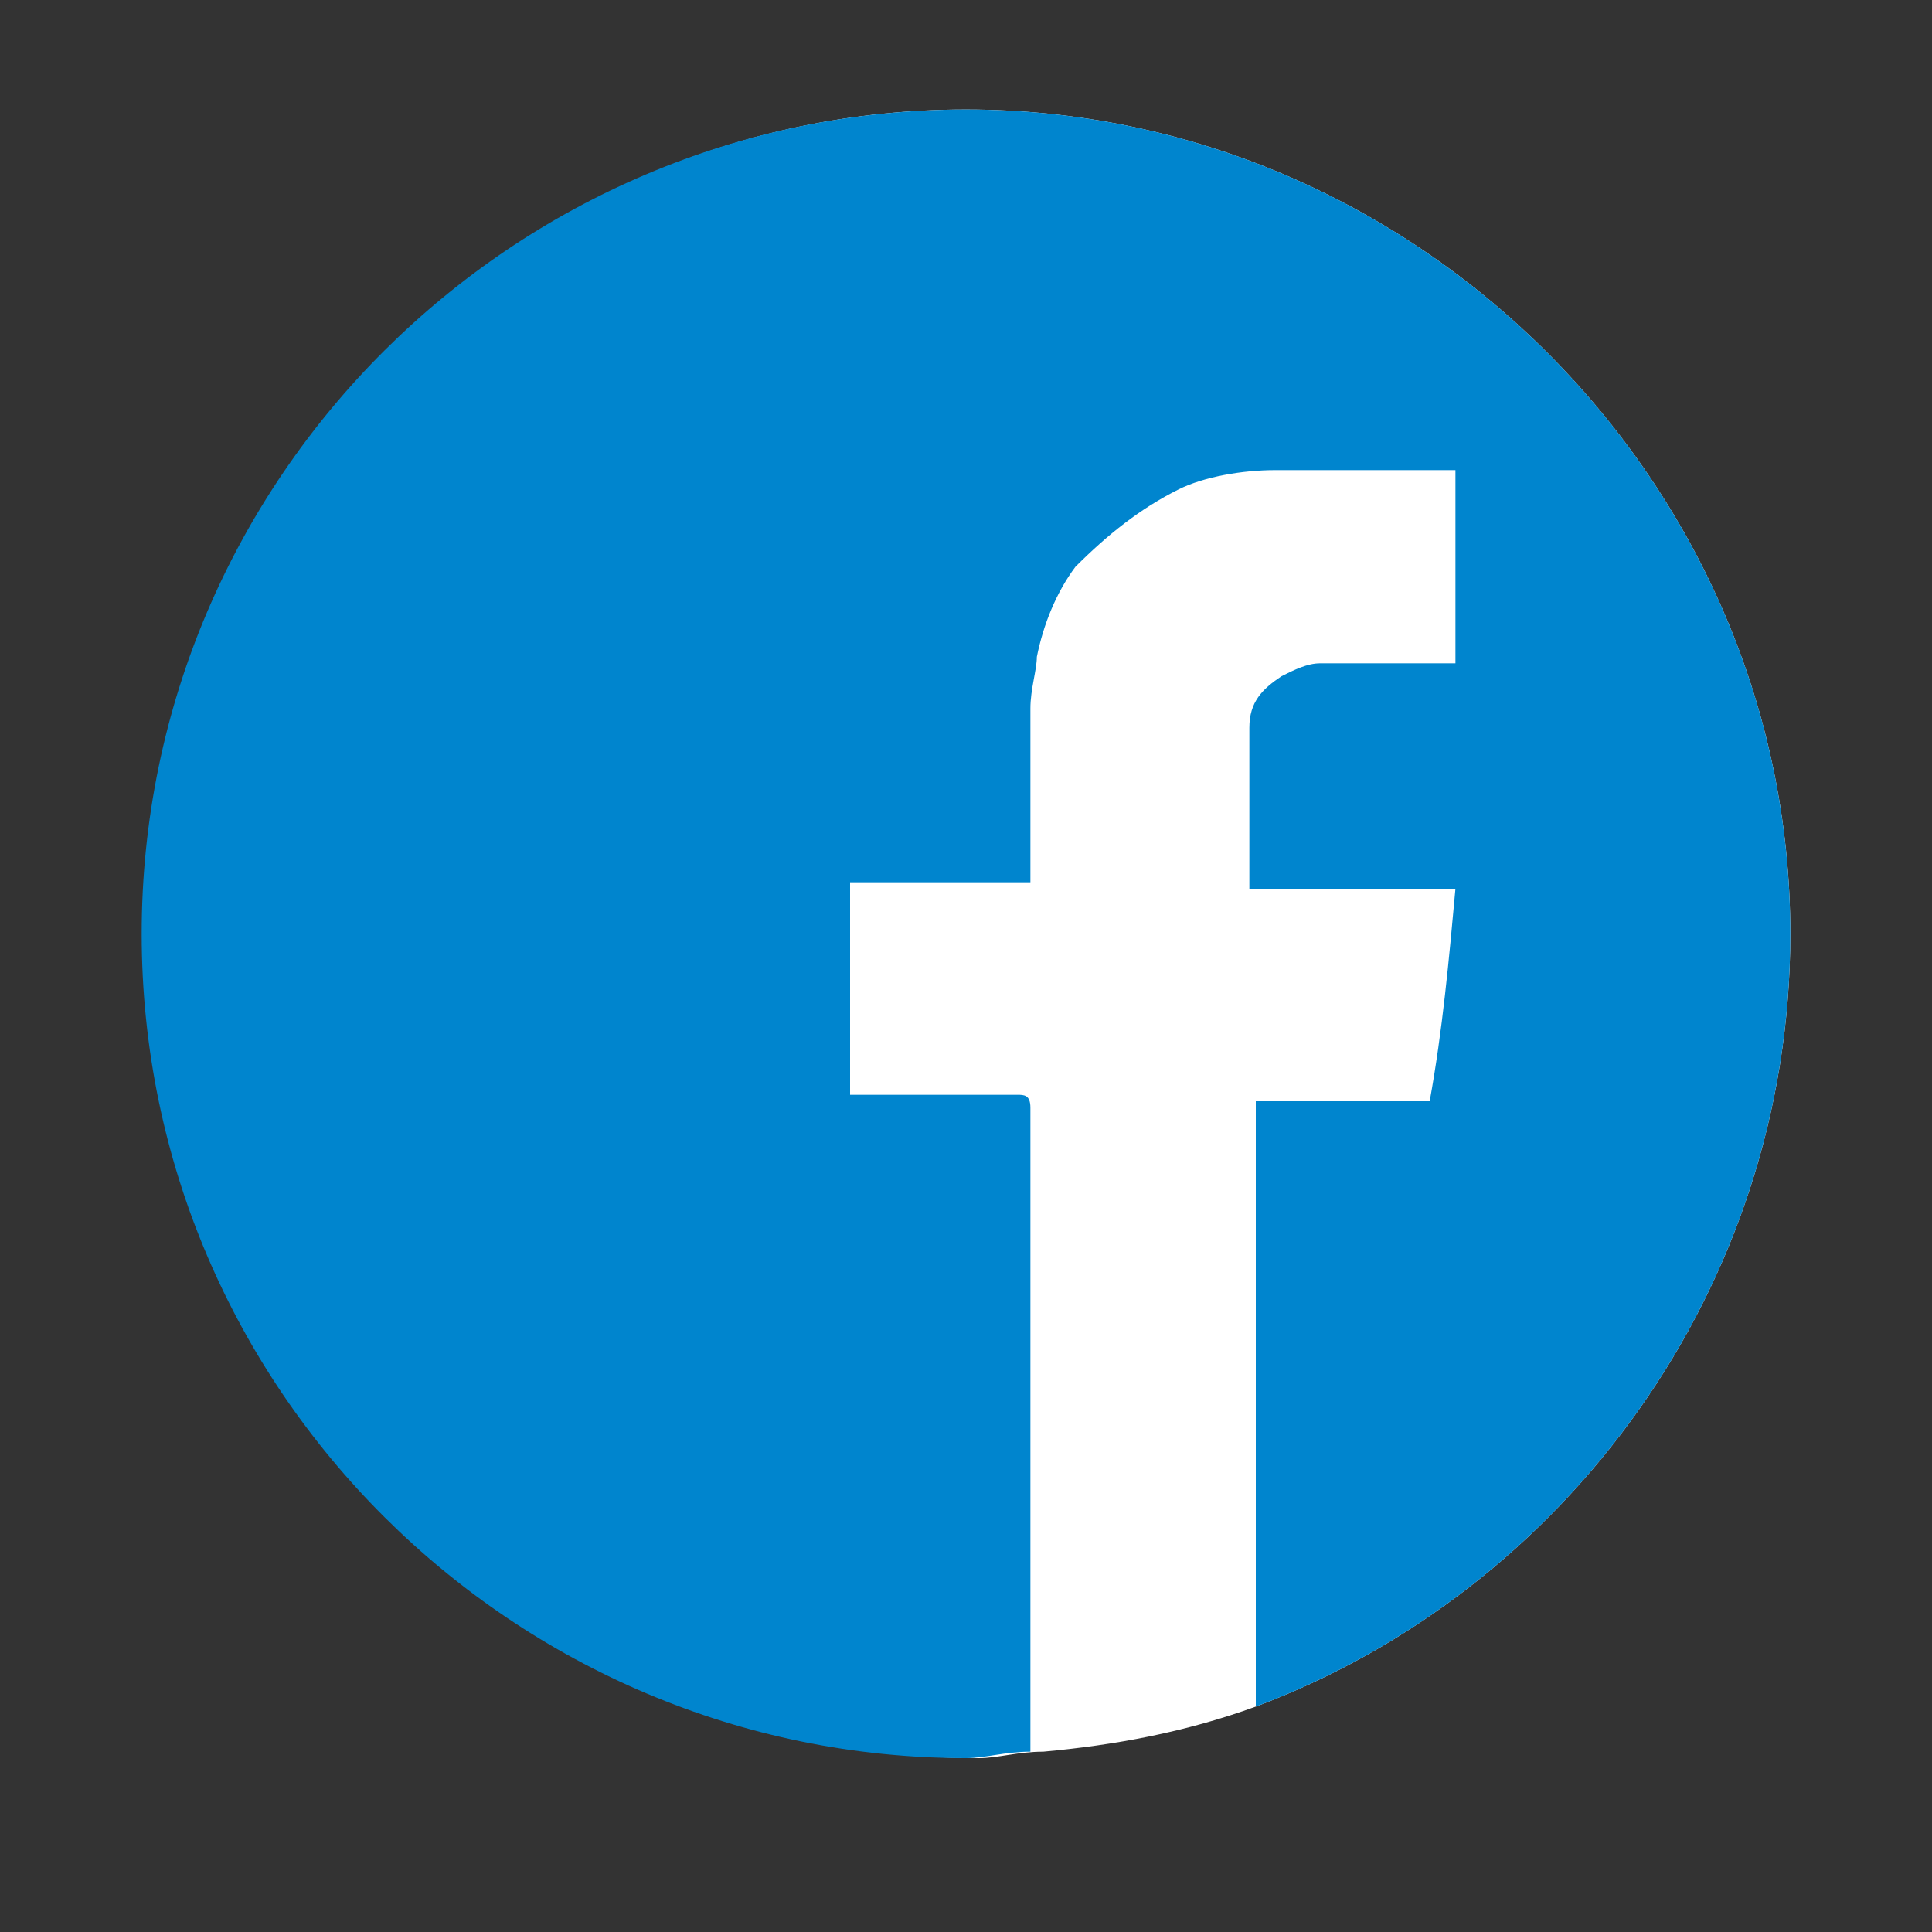
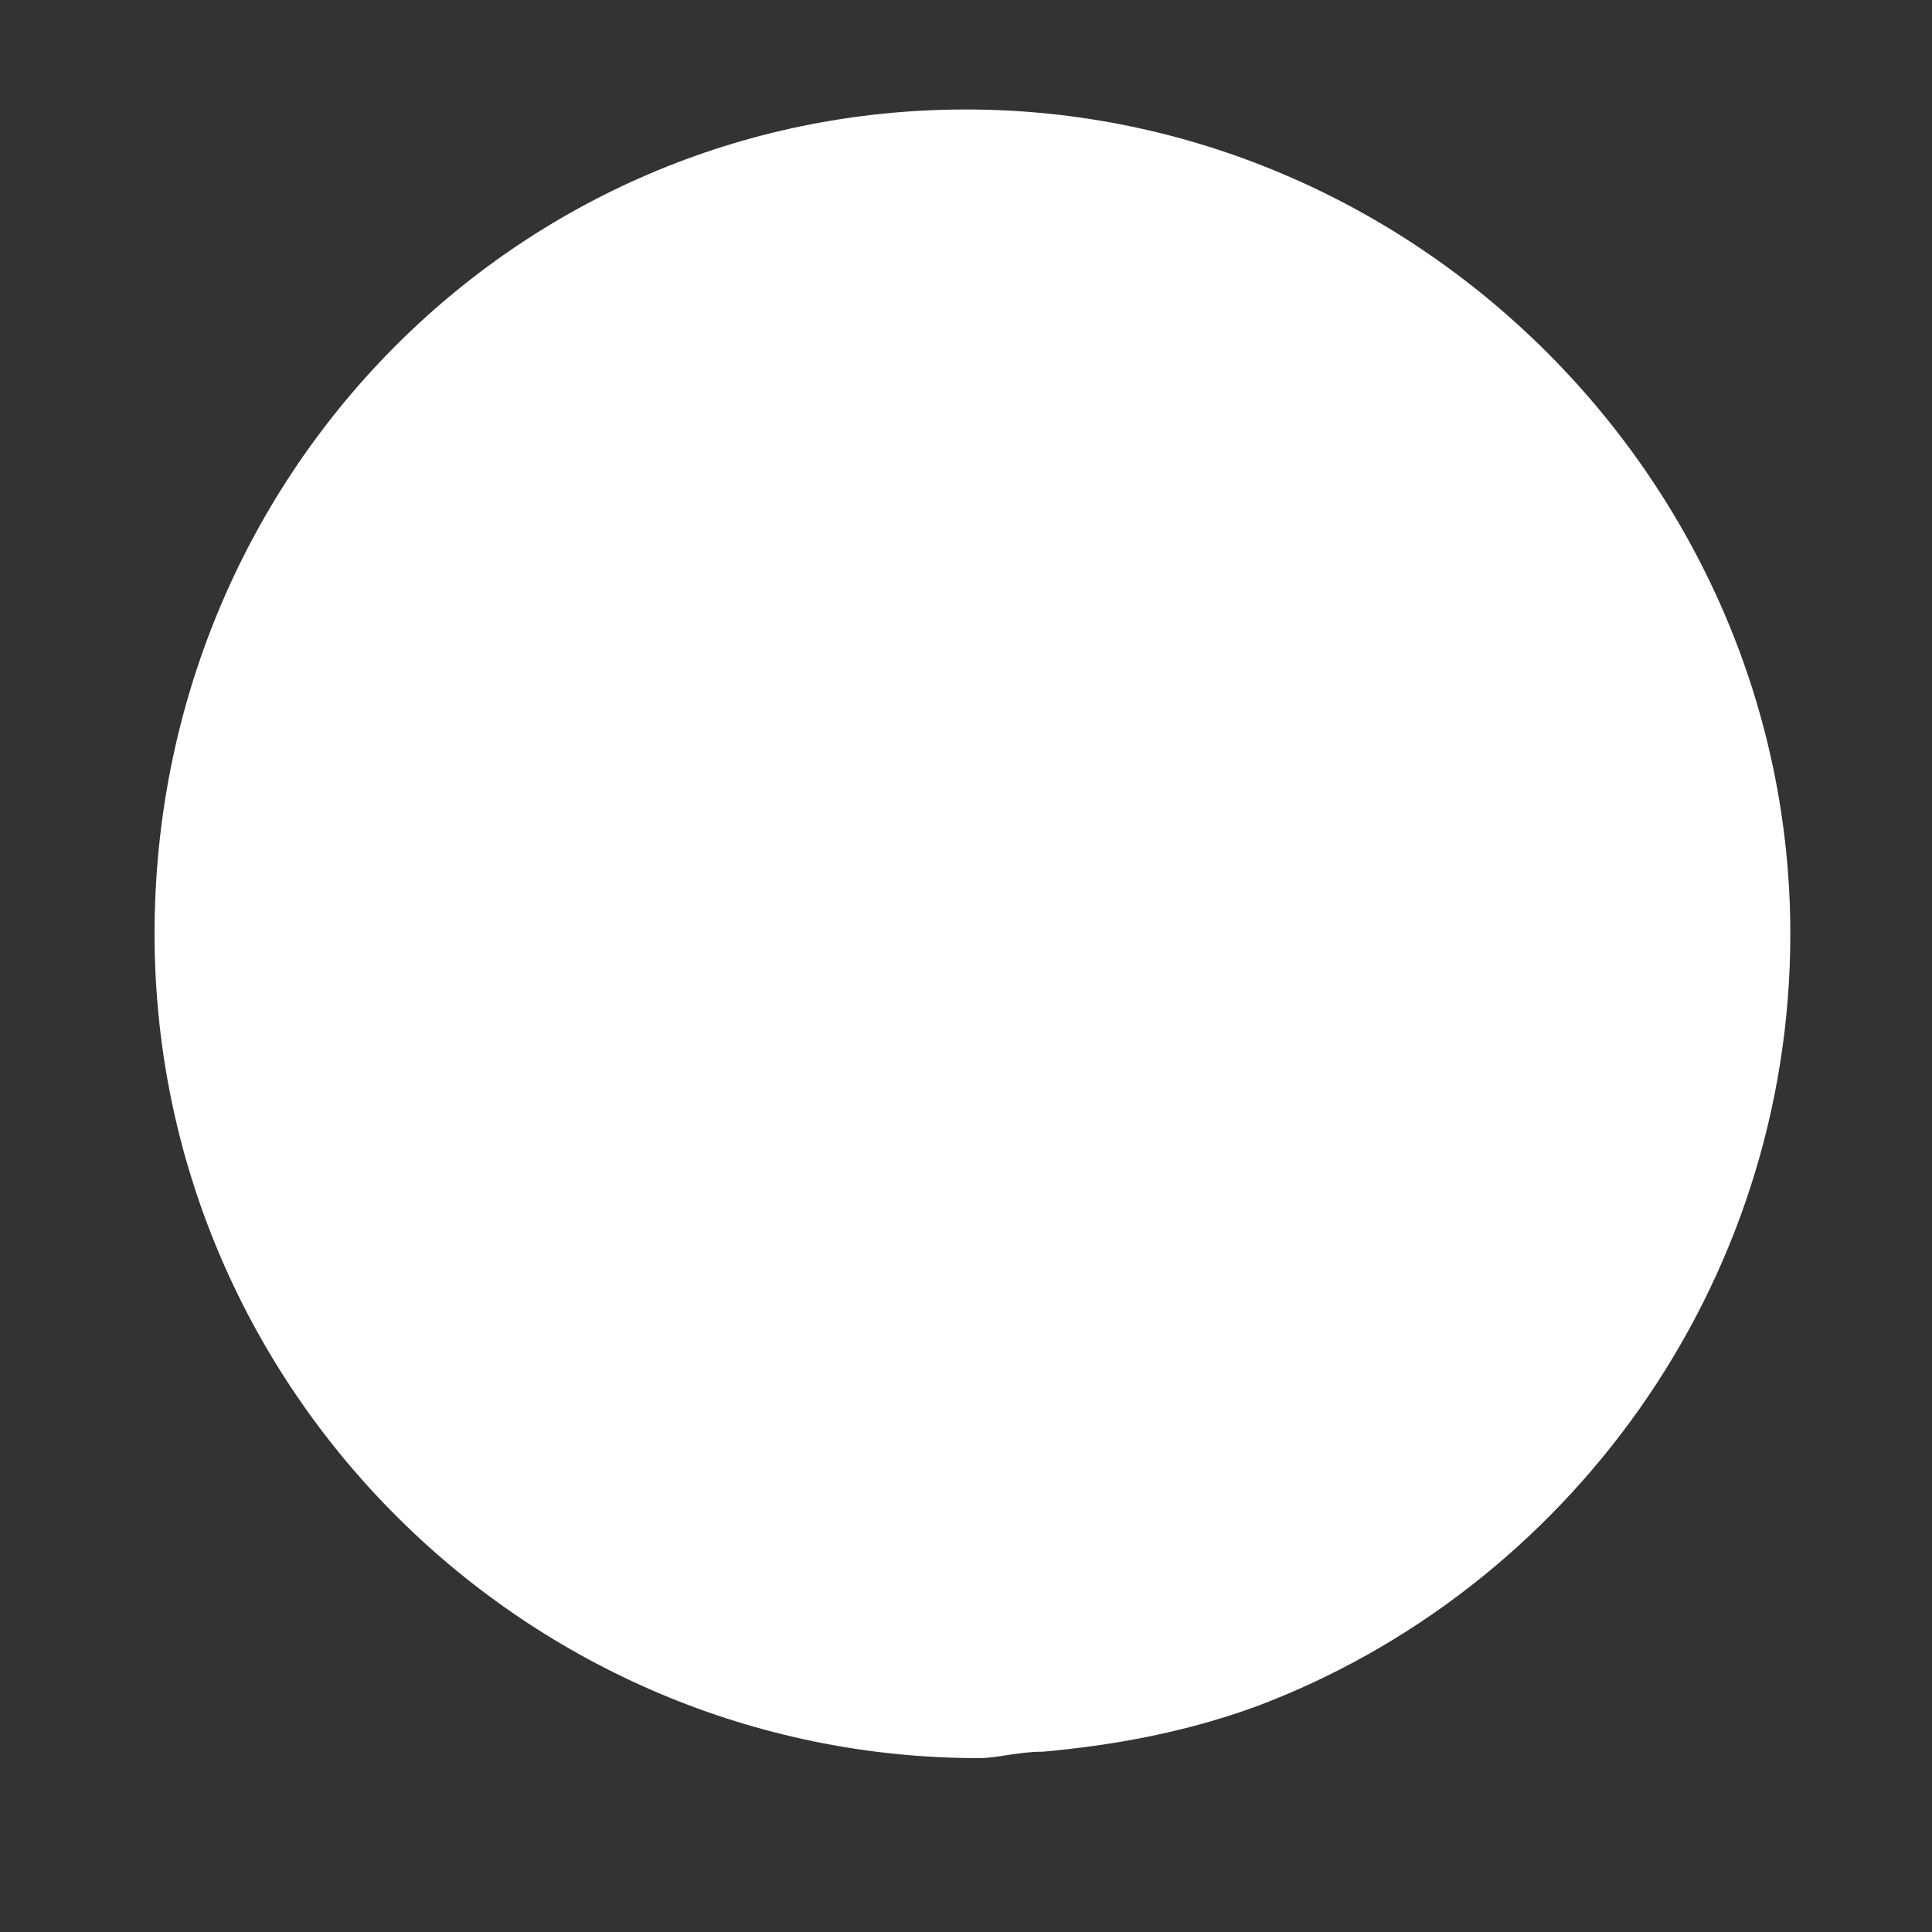
<svg xmlns="http://www.w3.org/2000/svg" version="1.1" id="レイヤー_1" x="0px" y="0px" viewBox="0 0 30 30" style="enable-background:new 0 0 30 30;" xml:space="preserve">
  <rect x="0" y="0" width="30" height="30" fill="#333333" stroke="none" />
  <style type="text/css">
	.st0{fill:#FFFFFF;}
	.st1{fill:#0085CE;}
</style>
  <g>
    <path class="st0" d="M27.8,14.5c0,5.5-3.5,10.2-8.3,12c-1.1,0.4-2.2,0.6-3.3,0.7c-0.4,0-0.7,0.1-1,0.1c-7,0-12.8-5.7-12.8-12.8   S8,1.7,15,1.7C22,1.7,27.8,7.5,27.8,14.5z" />
-     <path class="st1" d="M27.8,14.5c0,5.5-3.5,10.2-8.3,12v-9.4h2.7c0.2-1.1,0.3-2.2,0.4-3.3h-3.2c0-0.1,0-0.1,0-0.2c0-0.8,0-1.5,0-2.3   c0-0.4,0.2-0.6,0.5-0.8c0.2-0.1,0.4-0.2,0.6-0.2c0.3,0,0.7,0,1,0c0.4,0,0.7,0,1.1,0v-3c-0.1,0-0.1,0-0.2,0c-0.9,0-1.7,0-2.6,0   c-0.5,0-1.1,0.1-1.5,0.3c-0.6,0.3-1.1,0.7-1.6,1.2c-0.3,0.4-0.5,0.9-0.6,1.4C16.1,10.4,16,10.7,16,11c0,0.8,0,1.6,0,2.5v0.2   c-0.1,0-0.2,0-0.2,0c-0.8,0-1.6,0-2.4,0c-0.1,0-0.1,0-0.2,0c0,1.1,0,2.2,0,3.3c0.5,0,1,0,1.5,0c0.4,0,0.7,0,1.1,0   c0.1,0,0.2,0,0.2,0.2c0,0.1,0,0.1,0,0.2v9.8c-0.4,0-0.7,0.1-1,0.1c-7,0-12.8-5.7-12.8-12.8S8,1.7,15,1.7S27.8,7.5,27.8,14.5z" />
  </g>
</svg>